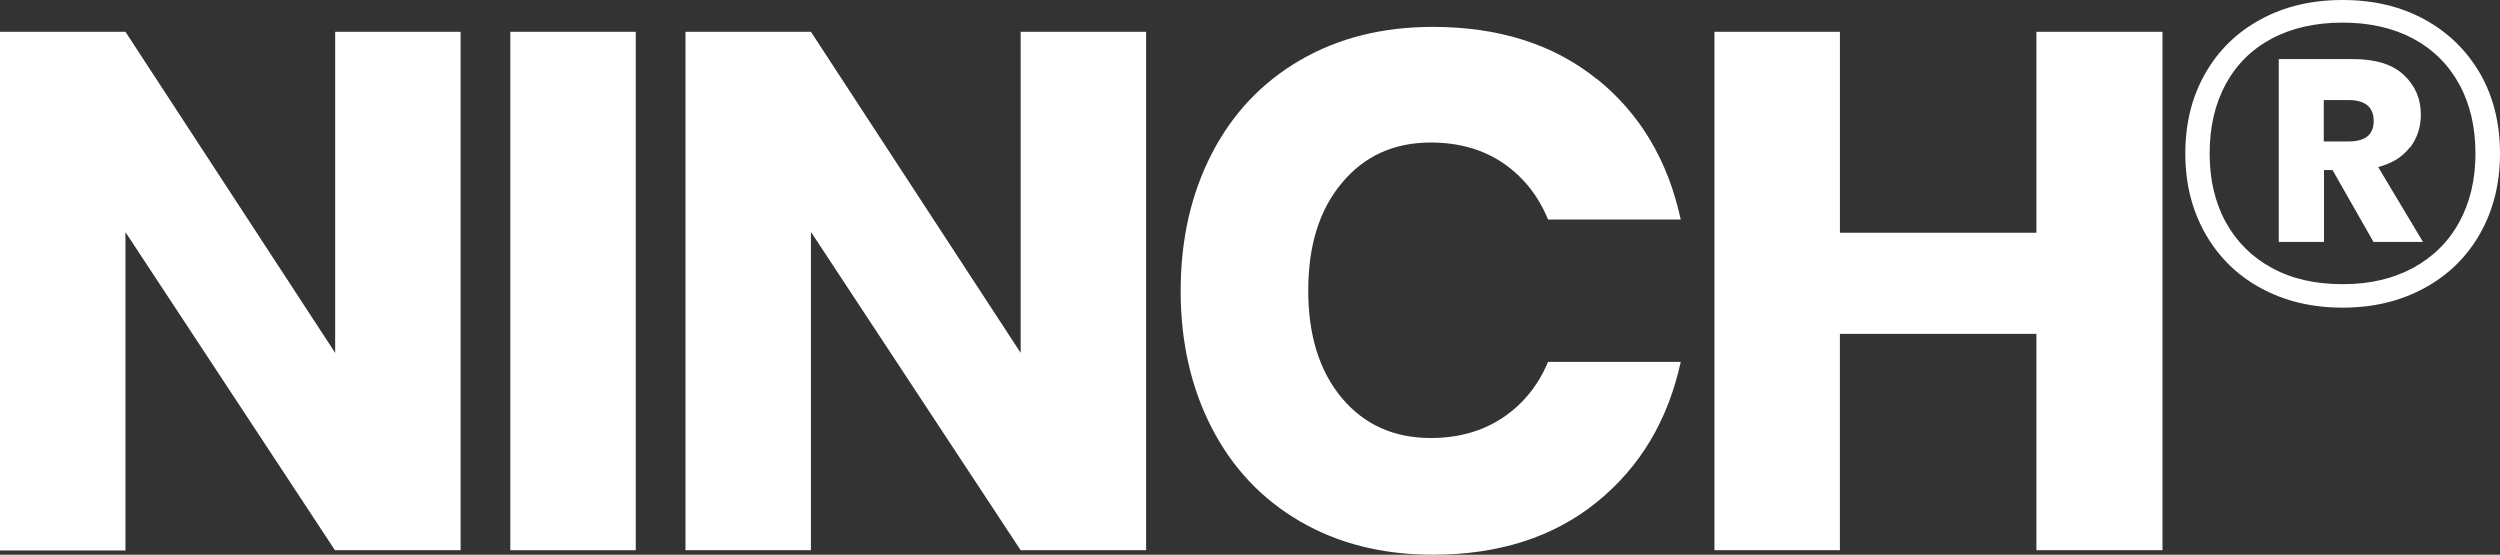
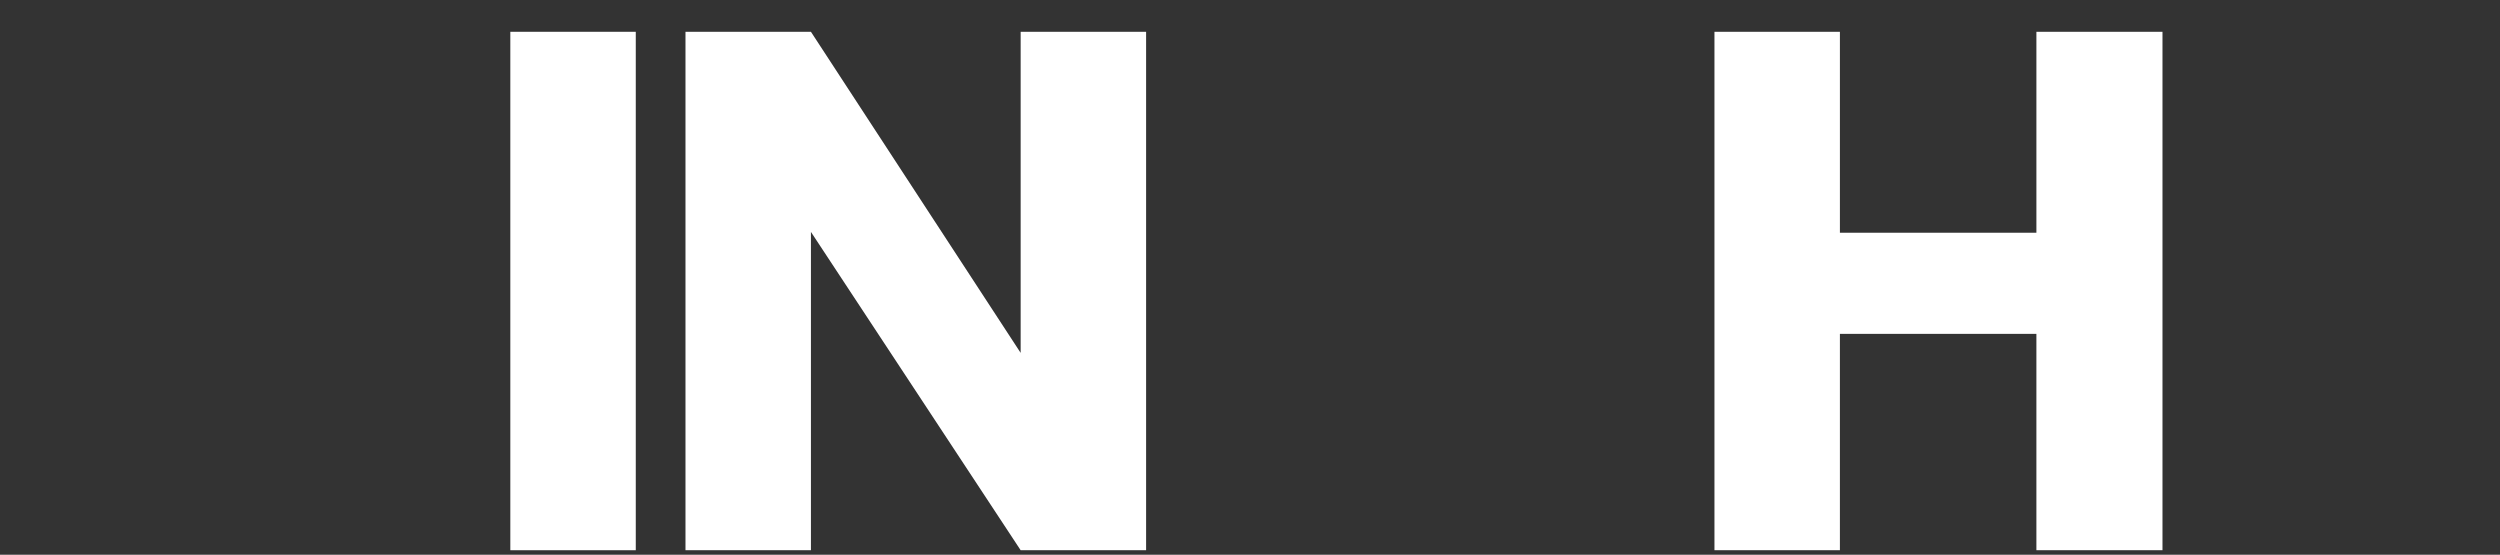
<svg xmlns="http://www.w3.org/2000/svg" id="Layer_1" version="1.1" viewBox="0 0 117.18 26">
  <rect x="0" y="0" width="117.18" height="26" fill="#333333" stroke="none" />
  <defs>
    <style>
      .st0 {
        fill: #fff;
      }
    </style>
  </defs>
-   <path class="st0" d="M21.58,25.79h-5.88L5.88,10.88v14.92H0V1.49h5.88l9.83,15.05V1.49h5.88v24.3Z" />
  <path class="st0" d="M29.8,1.49v24.3h-5.88V1.49h5.88Z" />
  <path class="st0" d="M53.72,25.79h-5.88l-9.83-14.92v14.92h-5.88V1.49h5.88l9.83,15.05V1.49h5.88v24.3Z" />
-   <path class="st0" d="M74.84,3.69c2.03,1.63,3.34,3.83,3.94,6.6h-6.22c-.46-1.12-1.16-2-2.11-2.65-.95-.64-2.08-.96-3.39-.96-1.72,0-3.11.63-4.16,1.89-1.06,1.26-1.58,2.94-1.58,5.05s.53,3.79,1.58,5.04c1.05,1.25,2.44,1.87,4.16,1.87,1.31,0,2.43-.32,3.39-.96.95-.64,1.65-1.51,2.11-2.61h6.22c-.6,2.75-1.91,4.94-3.94,6.58-2.03,1.64-4.59,2.46-7.68,2.46-2.36,0-4.43-.52-6.22-1.56-1.79-1.04-3.17-2.5-4.14-4.38-.97-1.88-1.46-4.02-1.46-6.43s.49-4.55,1.46-6.43c.97-1.88,2.35-3.34,4.14-4.38,1.79-1.04,3.86-1.56,6.22-1.56,3.09,0,5.65.81,7.68,2.44Z" />
  <path class="st0" d="M101.36,1.49v24.3h-5.91v-10.14h-9.21v10.14h-5.88V1.49h5.88v9.42h9.21V1.49h5.91Z" />
-   <path class="st0" d="M113.64.91c1.12.61,1.98,1.46,2.61,2.54.62,1.09.93,2.33.93,3.74s-.31,2.65-.93,3.75c-.62,1.1-1.49,1.95-2.61,2.56-1.12.61-2.39.92-3.84.92s-2.72-.31-3.84-.92c-1.12-.61-1.98-1.47-2.6-2.56-.62-1.1-.93-2.34-.93-3.75s.31-2.65.93-3.74c.62-1.09,1.49-1.94,2.6-2.54,1.12-.61,2.39-.91,3.84-.91s2.72.3,3.84.91ZM113.1,12.56c.94-.51,1.67-1.23,2.17-2.15.51-.93.76-2,.76-3.22s-.25-2.31-.76-3.24-1.23-1.64-2.16-2.14c-.94-.5-2.04-.75-3.31-.75s-2.38.25-3.32.75c-.94.5-1.66,1.22-2.16,2.14-.5.93-.75,2.01-.75,3.24s.25,2.3.76,3.23c.51.92,1.23,1.64,2.16,2.14.93.51,2.04.76,3.31.76s2.35-.25,3.3-.76ZM112.95,6.91c-.33.44-.83.75-1.48.92l2.1,3.51h-2.32l-1.92-3.37h-.4v3.37h-2.12V2.77h3.49c1.06,0,1.85.25,2.38.75.53.5.79,1.12.79,1.85,0,.59-.17,1.1-.5,1.54ZM108.92,6.63h1.16c.79,0,1.18-.32,1.18-.96s-.39-.98-1.18-.98h-1.16v1.94Z" />
</svg>